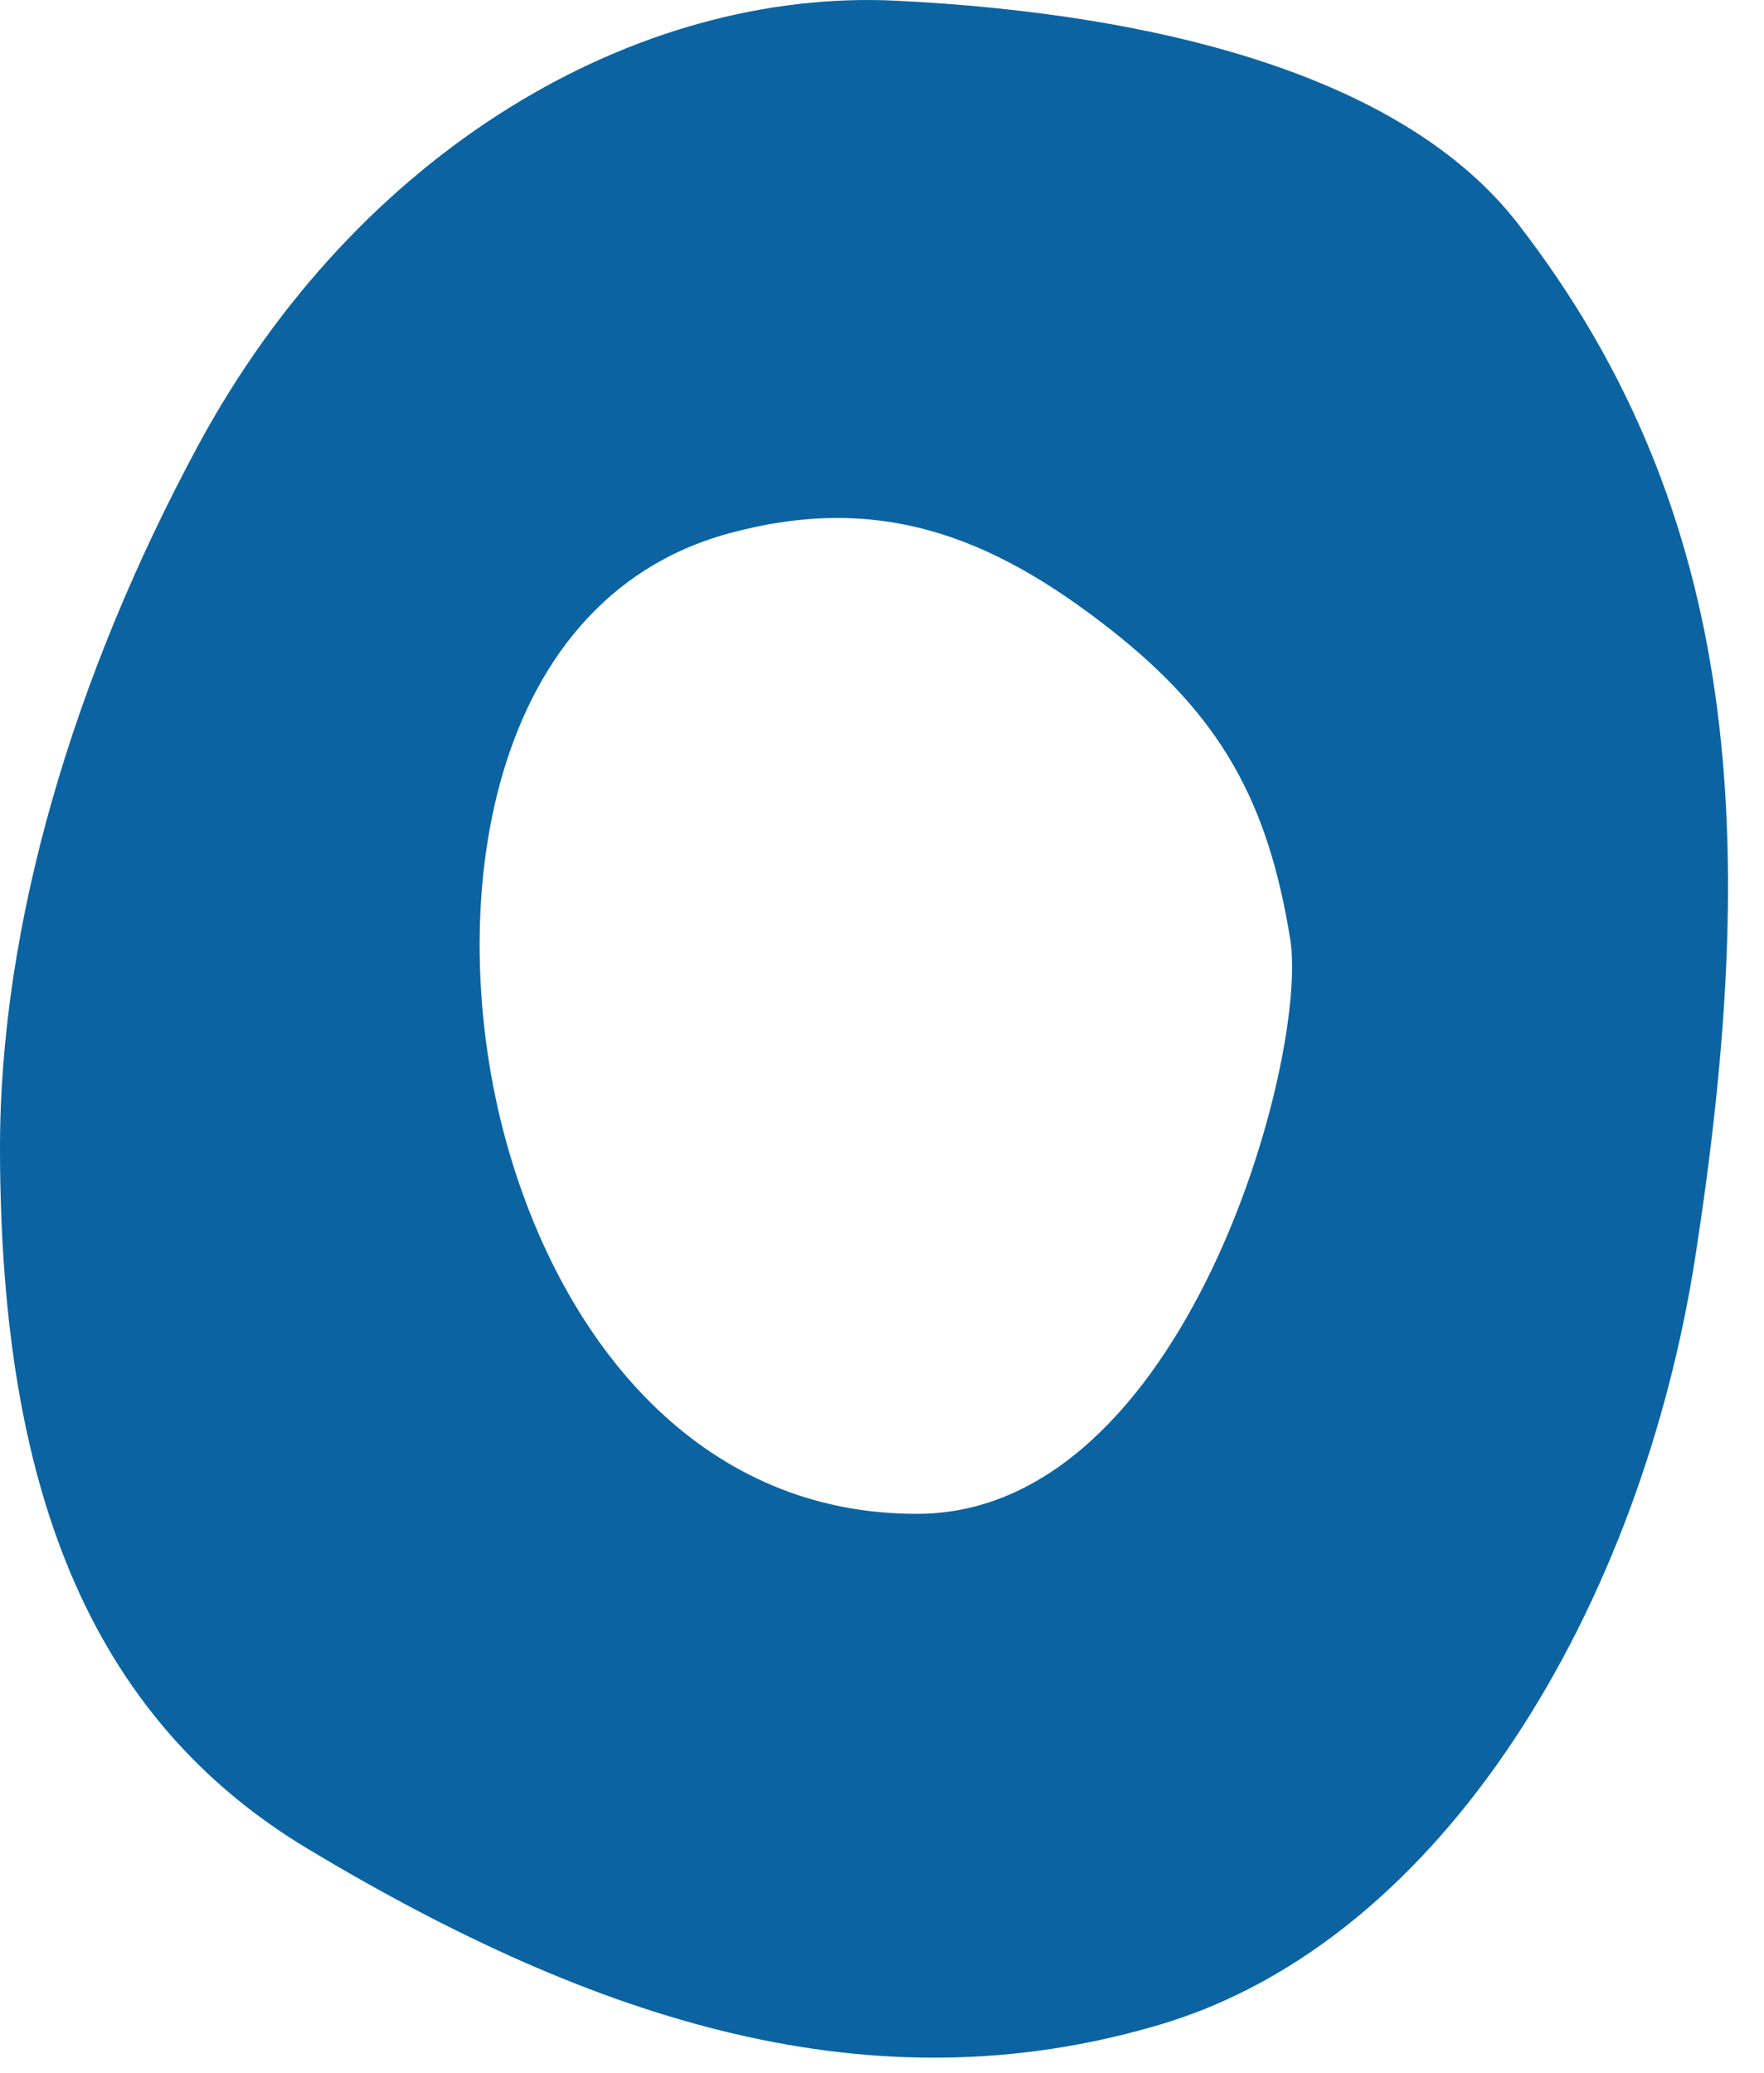
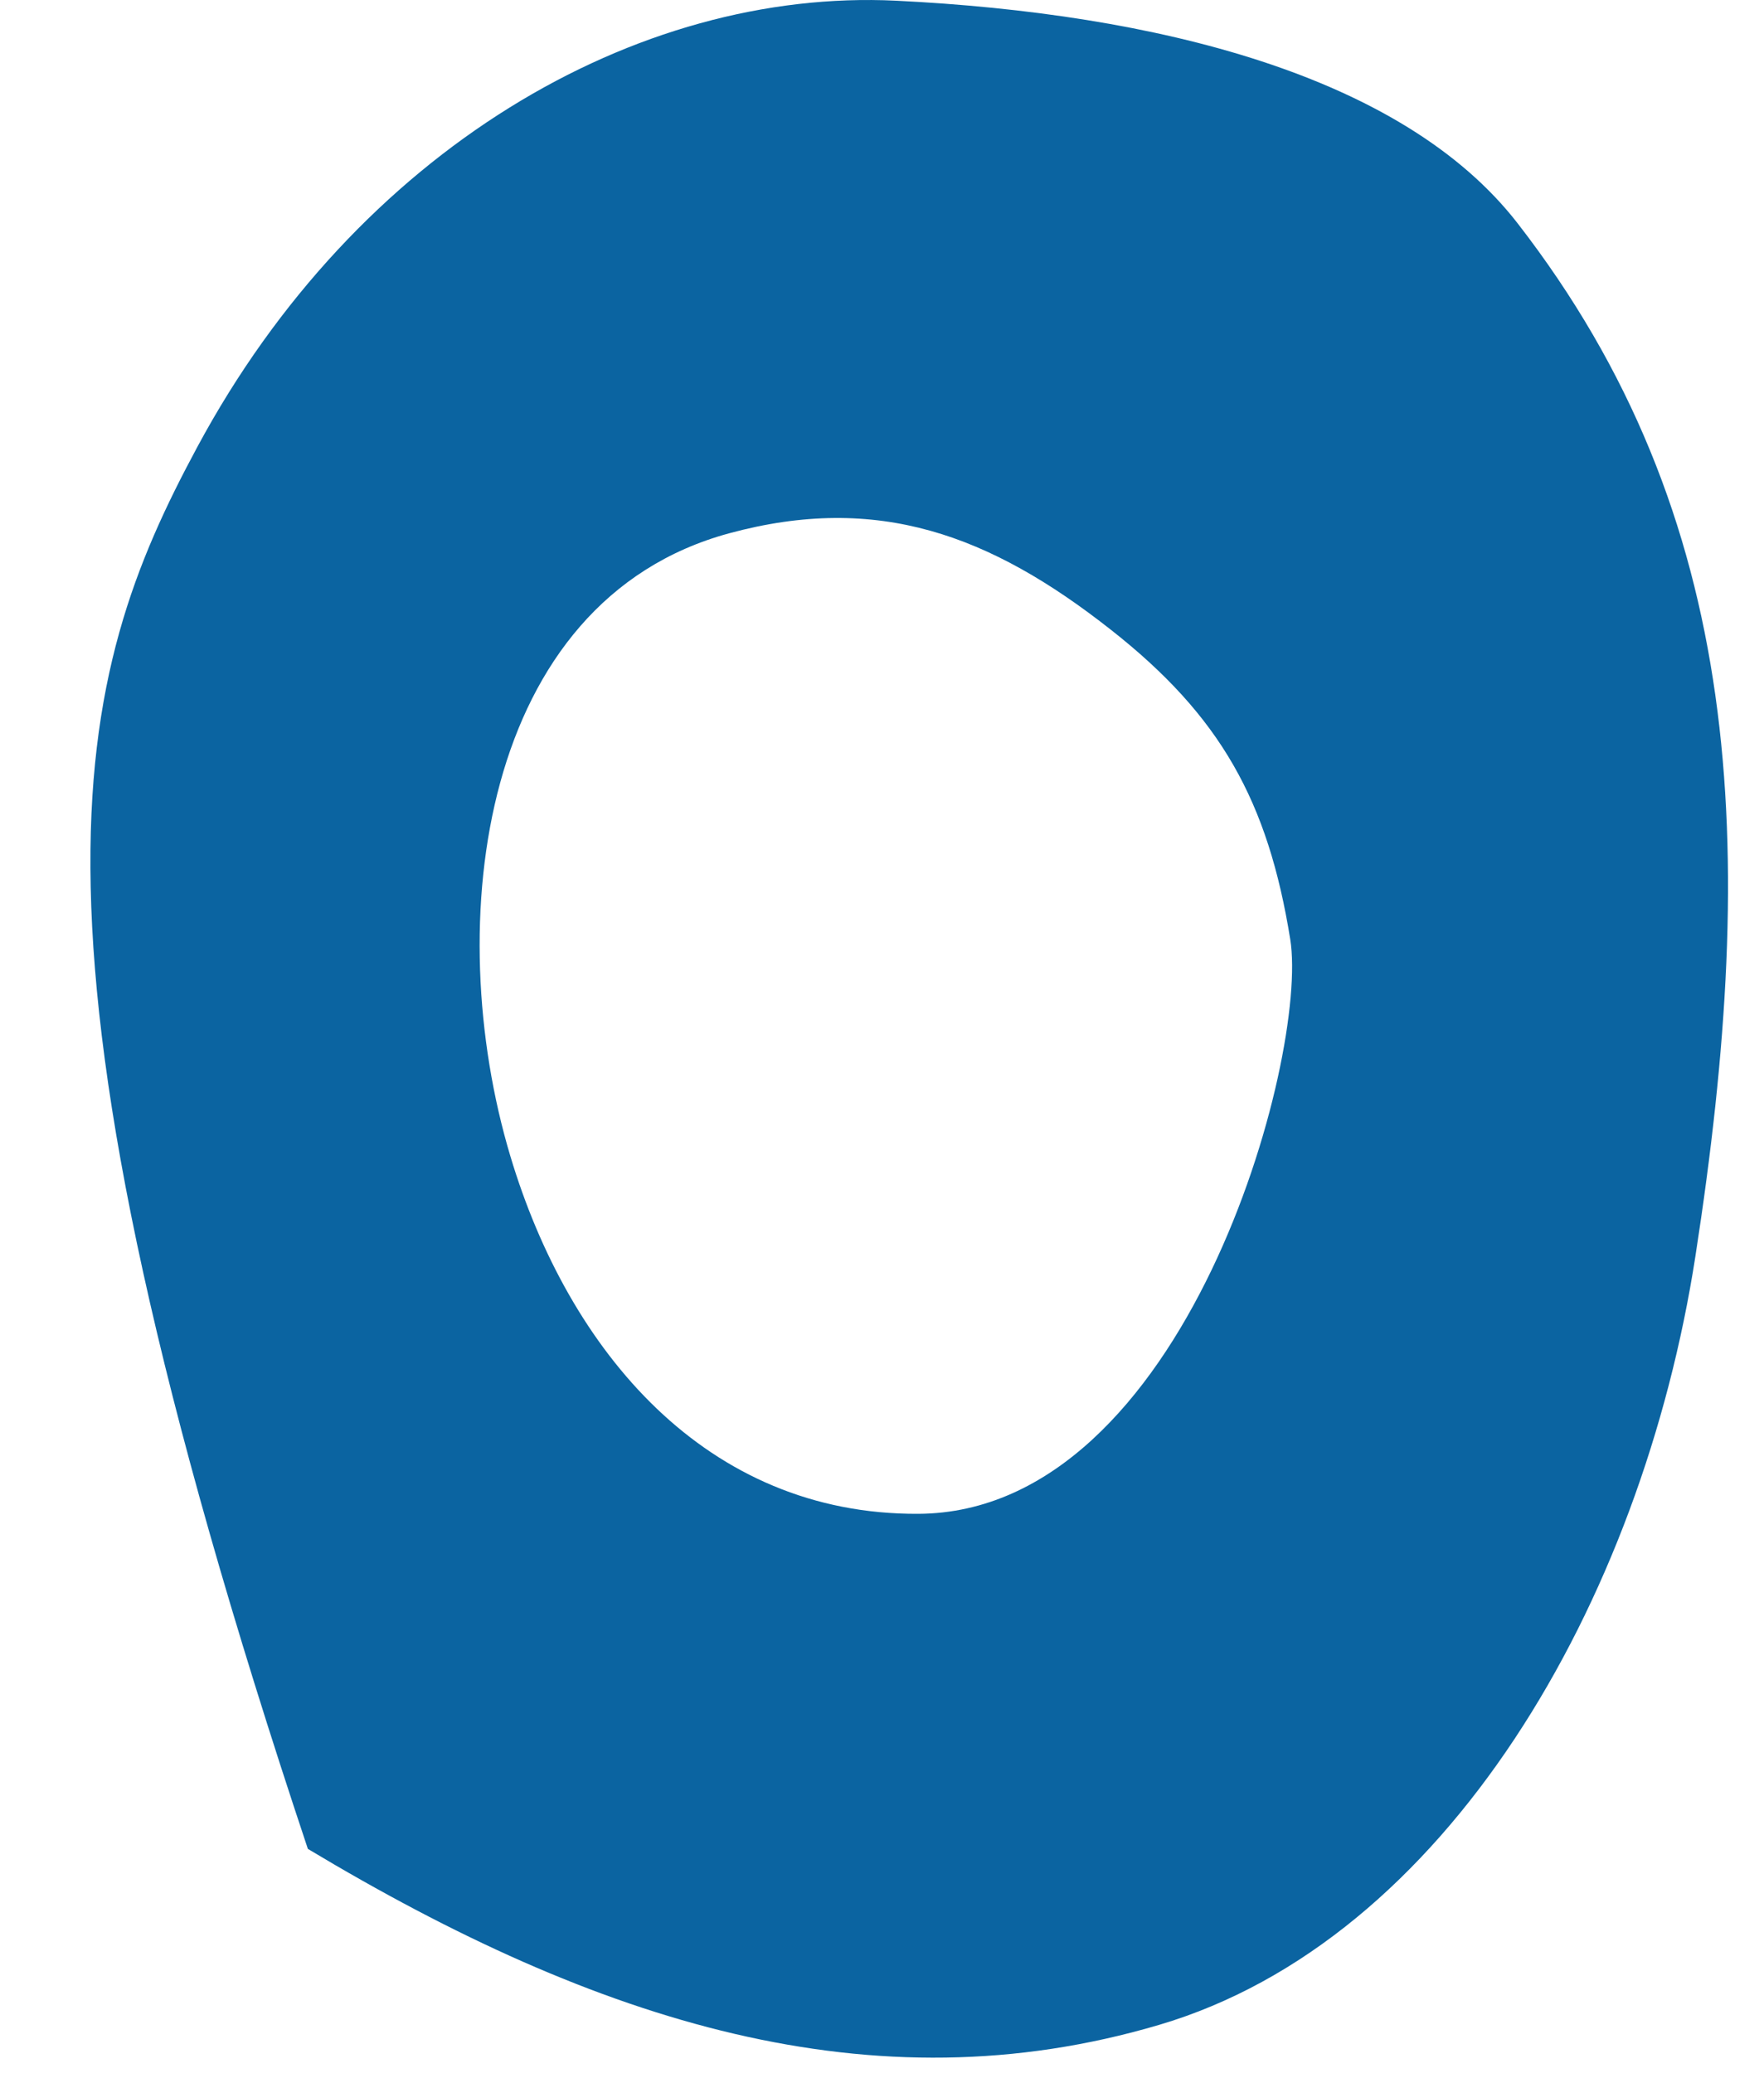
<svg xmlns="http://www.w3.org/2000/svg" fill="none" height="100%" overflow="visible" preserveAspectRatio="none" style="display: block;" viewBox="0 0 40 47" width="100%">
-   <path clip-rule="evenodd" d="M4.48 10.125C8.096 3.407 14.433 -0.273 20.321 0.016C26.209 0.305 31.805 1.7 34.413 5.064C39.555 11.696 39.885 19.174 38.445 28.484C37.228 36.348 32.783 43.999 26.279 45.918C19.776 47.838 13.546 45.866 6.981 41.926C1.649 38.725 0.017 33.065 7.01372e-05 26.093C-0.013 20.968 1.676 15.334 4.48 10.125ZM11.572 26.215C9.989 20.928 10.889 13.626 16.535 12.093C19.899 11.18 22.45 12.124 25.189 14.28C27.681 16.238 28.753 18.172 29.257 21.299C29.683 23.947 26.89 34.296 20.825 34.328C16.018 34.353 12.899 30.649 11.572 26.215Z" fill="#0B64A1" fill-rule="evenodd" id="Vector" />
+   <path clip-rule="evenodd" d="M4.48 10.125C8.096 3.407 14.433 -0.273 20.321 0.016C26.209 0.305 31.805 1.7 34.413 5.064C39.555 11.696 39.885 19.174 38.445 28.484C37.228 36.348 32.783 43.999 26.279 45.918C19.776 47.838 13.546 45.866 6.981 41.926C-0.013 20.968 1.676 15.334 4.48 10.125ZM11.572 26.215C9.989 20.928 10.889 13.626 16.535 12.093C19.899 11.18 22.45 12.124 25.189 14.28C27.681 16.238 28.753 18.172 29.257 21.299C29.683 23.947 26.89 34.296 20.825 34.328C16.018 34.353 12.899 30.649 11.572 26.215Z" fill="#0B64A1" fill-rule="evenodd" id="Vector" />
</svg>